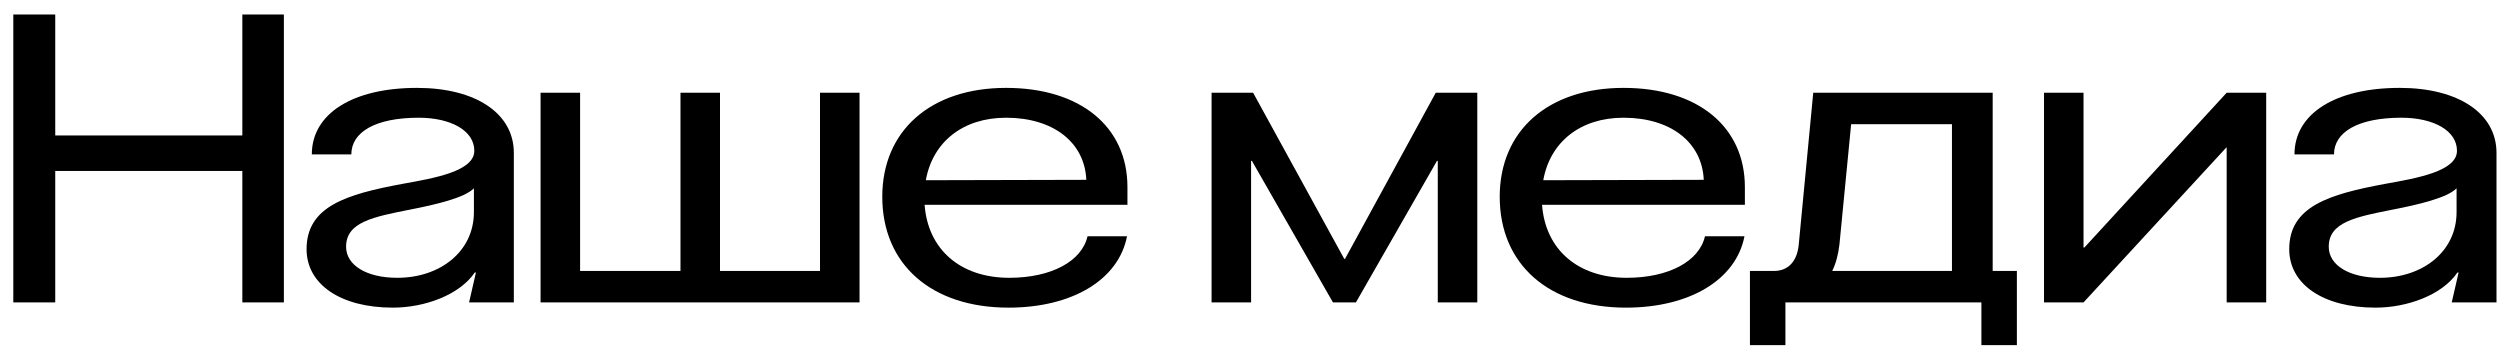
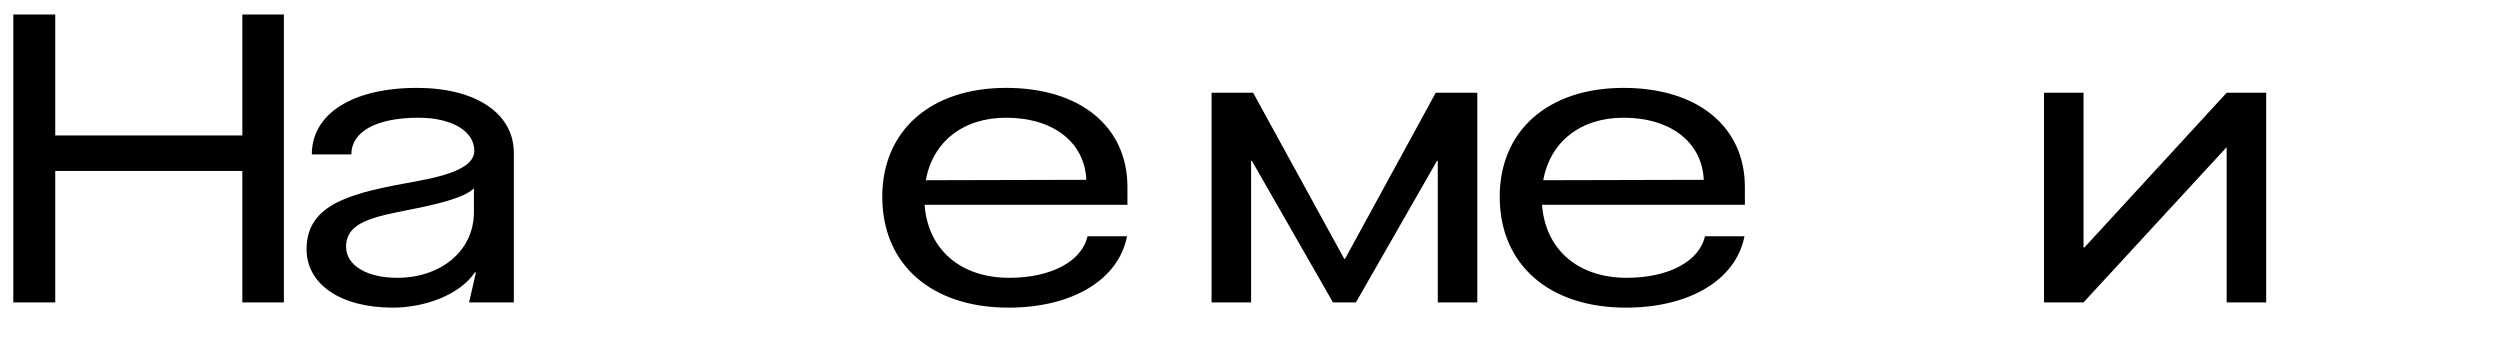
<svg xmlns="http://www.w3.org/2000/svg" width="124" height="18" viewBox="0 0 124 18" fill="none">
  <path d="M12.02 0.719H14.08V14.999H12.02V8.479H2.74V14.999H0.66V0.719H2.74V6.719H12.02V0.719Z" fill="black" />
  <path d="M19.486 15.259C16.886 15.259 15.206 14.099 15.206 12.359C15.206 10.239 17.166 9.639 19.966 9.119C21.526 8.839 23.526 8.499 23.526 7.479C23.526 6.479 22.366 5.839 20.766 5.839C18.606 5.839 17.426 6.559 17.426 7.659H15.466C15.466 5.639 17.486 4.359 20.686 4.359C23.586 4.359 25.486 5.619 25.486 7.579V14.999H23.266L23.606 13.519H23.546C22.786 14.639 21.046 15.259 19.486 15.259ZM17.166 12.239C17.166 13.159 18.186 13.779 19.706 13.779C21.826 13.779 23.506 12.479 23.506 10.519V9.339C23.046 9.819 21.546 10.159 20.426 10.379C18.486 10.759 17.166 11.019 17.166 12.239Z" fill="black" />
-   <path d="M28.773 4.599V13.439H33.752V4.599H35.712V13.439H40.672V4.599H42.633V14.999H26.812V4.599H28.773Z" fill="black" />
  <path d="M55.901 11.719C55.481 13.879 53.181 15.259 50.021 15.259C46.201 15.259 43.761 13.119 43.761 9.759C43.761 6.479 46.161 4.359 49.901 4.359C53.581 4.359 55.921 6.279 55.921 9.279V10.159H45.861C46.021 12.359 47.621 13.779 50.061 13.779C52.141 13.779 53.661 12.959 53.941 11.719H55.901ZM45.921 8.939L53.881 8.919C53.801 7.059 52.241 5.839 49.901 5.839C47.761 5.839 46.261 7.039 45.921 8.939Z" fill="black" />
  <path d="M62.154 4.599L66.674 12.839H66.714L71.214 4.599H73.274V14.999H71.314V7.979H71.274L67.254 14.999H66.114L62.094 7.979H62.054V14.999H60.094V4.599H62.154Z" fill="black" />
  <path d="M86.526 11.719C86.106 13.879 83.806 15.259 80.646 15.259C76.826 15.259 74.386 13.119 74.386 9.759C74.386 6.479 76.786 4.359 80.526 4.359C84.206 4.359 86.546 6.279 86.546 9.279V10.159H76.486C76.646 12.359 78.246 13.779 80.686 13.779C82.766 13.779 84.286 12.959 84.566 11.719H86.526ZM76.546 8.939L84.506 8.919C84.426 7.059 82.866 5.839 80.526 5.839C78.386 5.839 76.886 7.039 76.546 8.939Z" fill="black" />
-   <path d="M98.837 4.599V13.439H100.037V17.119H98.277V14.999H88.557V17.119H86.797V13.439H87.997C88.677 13.439 89.137 12.979 89.217 12.139L89.937 4.599H98.837ZM90.877 13.439H96.817V6.159H91.817L91.237 12.119C91.177 12.639 91.057 13.079 90.877 13.439Z" fill="black" />
  <path d="M110.443 4.599H112.403V14.999H110.443V7.319H110.423L103.343 14.999H101.383V4.599H103.343V12.279H103.383L110.443 4.599Z" fill="black" />
-   <path d="M117.826 15.259C115.226 15.259 113.546 14.099 113.546 12.359C113.546 10.239 115.506 9.639 118.306 9.119C119.866 8.839 121.866 8.499 121.866 7.479C121.866 6.479 120.706 5.839 119.106 5.839C116.946 5.839 115.766 6.559 115.766 7.659H113.806C113.806 5.639 115.826 4.359 119.026 4.359C121.926 4.359 123.826 5.619 123.826 7.579V14.999H121.606L121.946 13.519H121.886C121.126 14.639 119.386 15.259 117.826 15.259ZM115.506 12.239C115.506 13.159 116.526 13.779 118.046 13.779C120.166 13.779 121.846 12.479 121.846 10.519V9.339C121.386 9.819 119.886 10.159 118.766 10.379C116.826 10.759 115.506 11.019 115.506 12.239Z" fill="black" />
</svg>